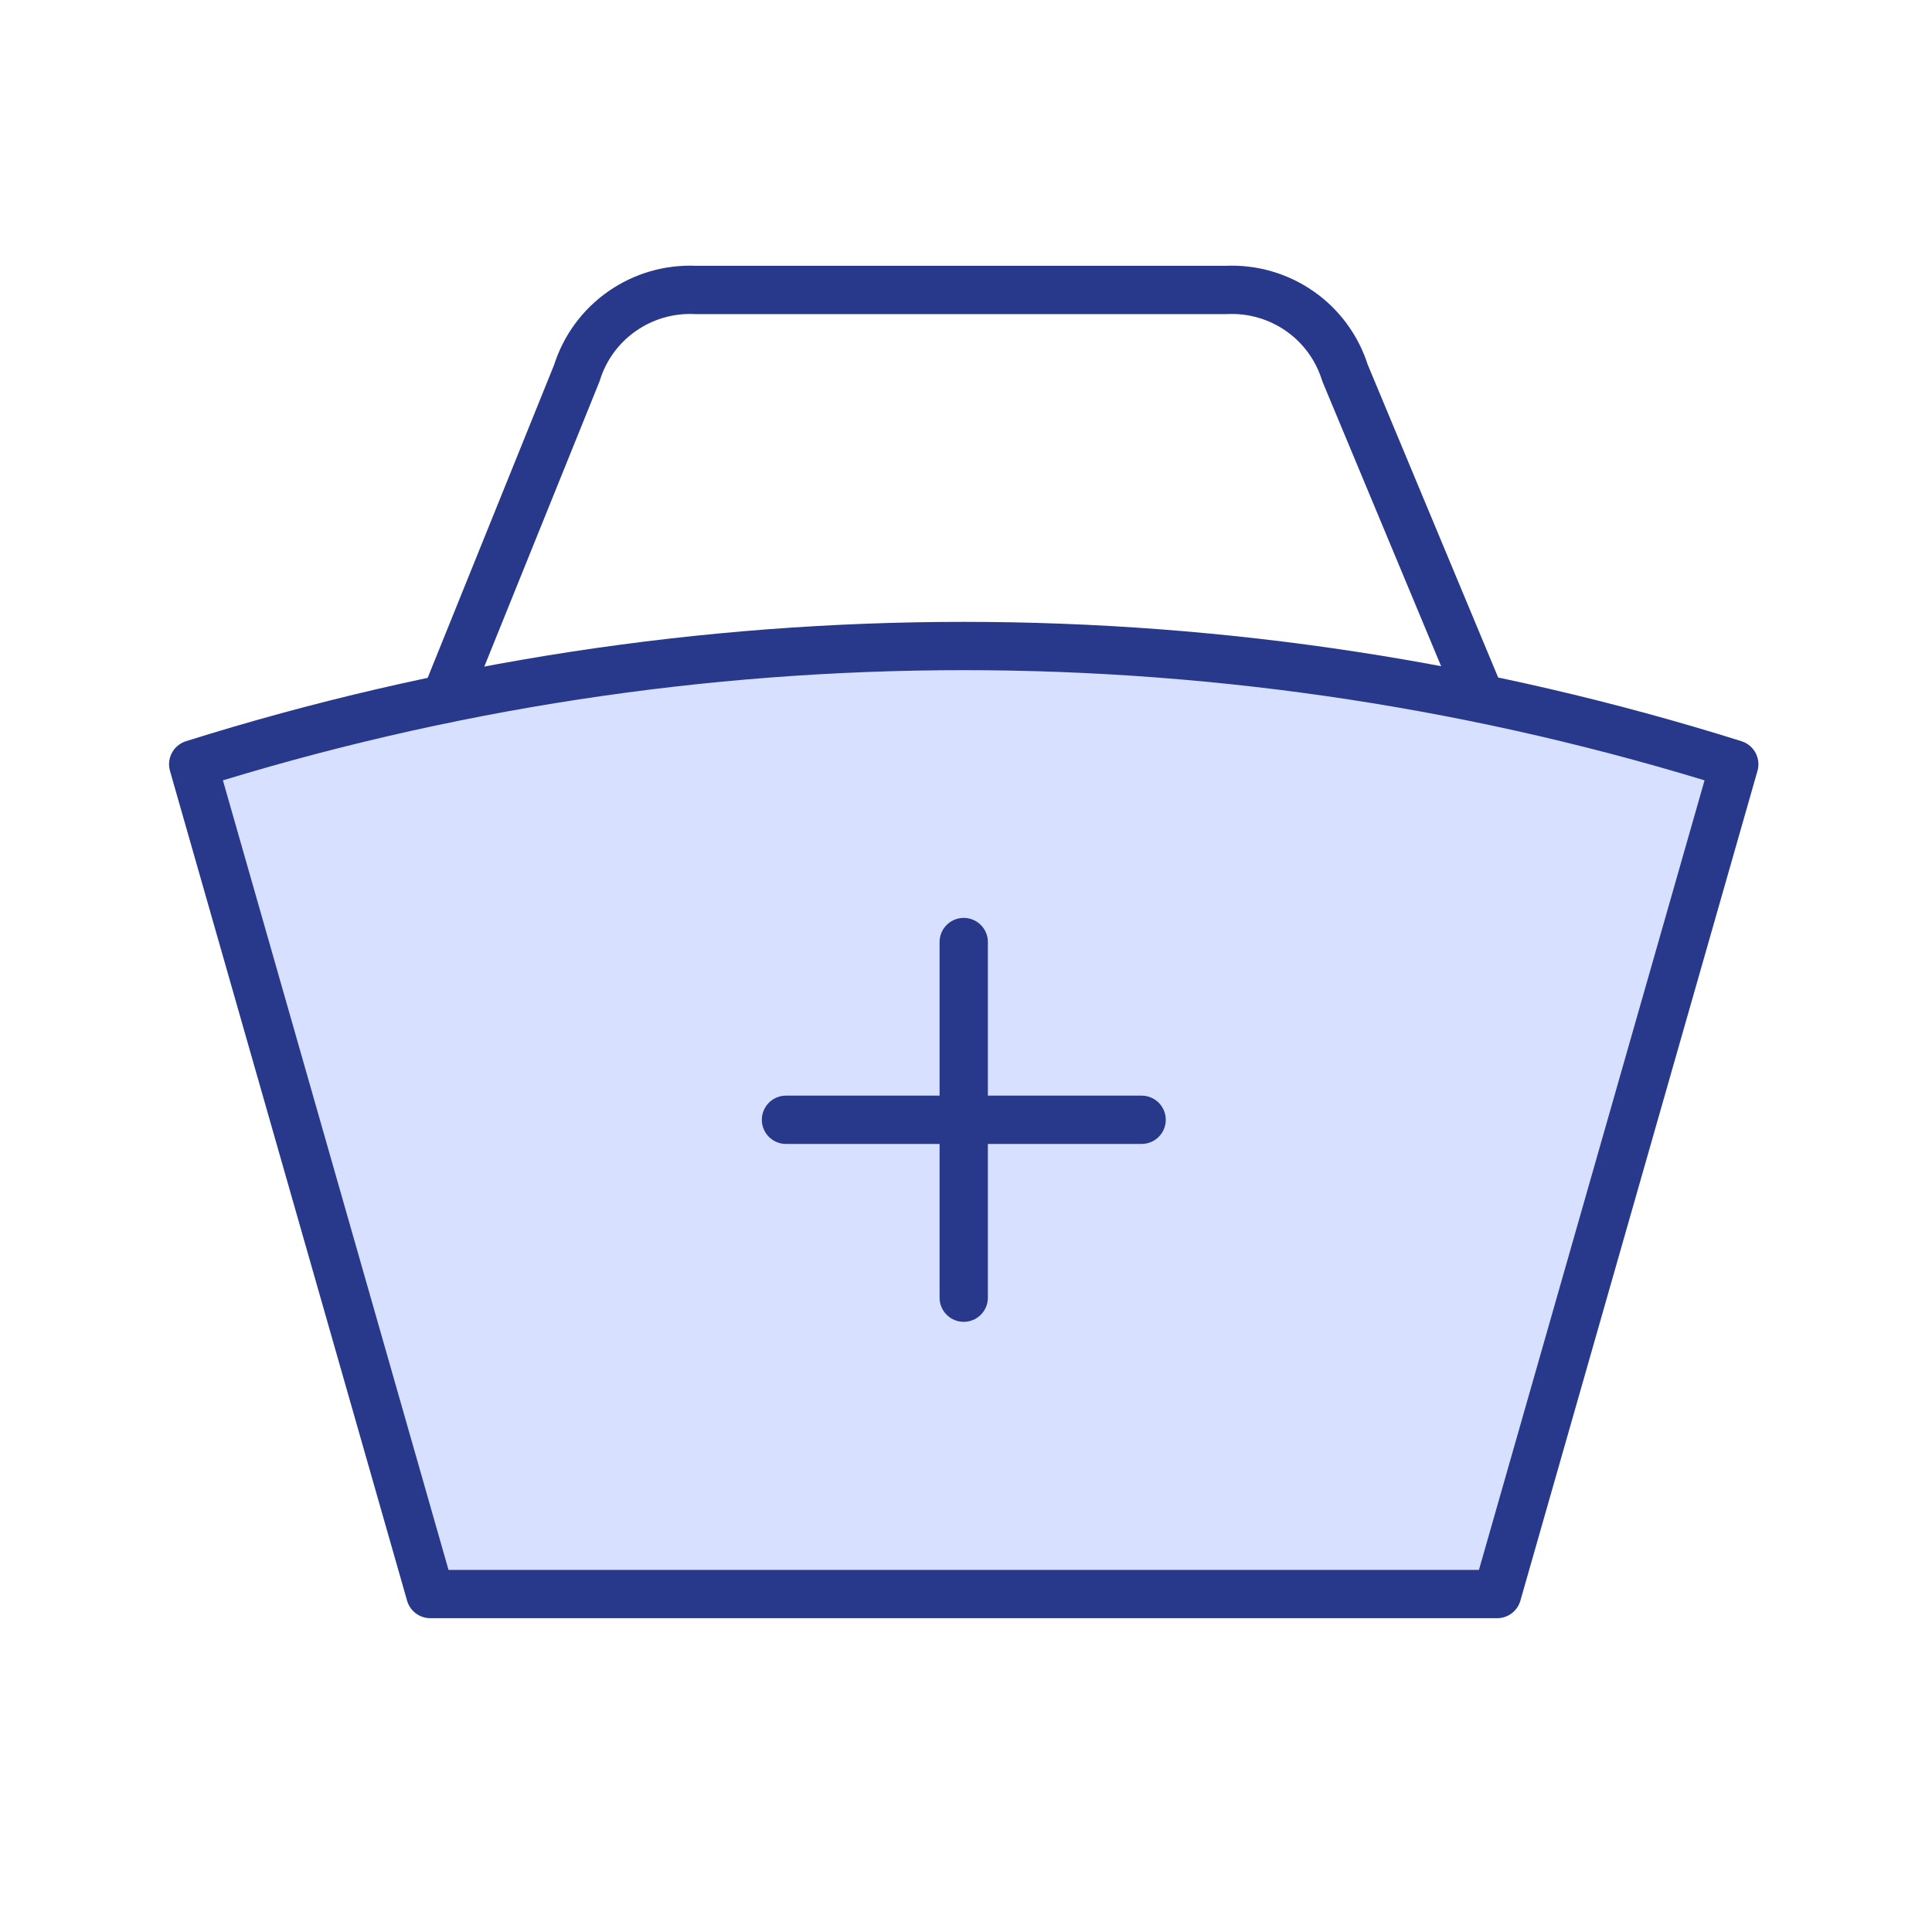
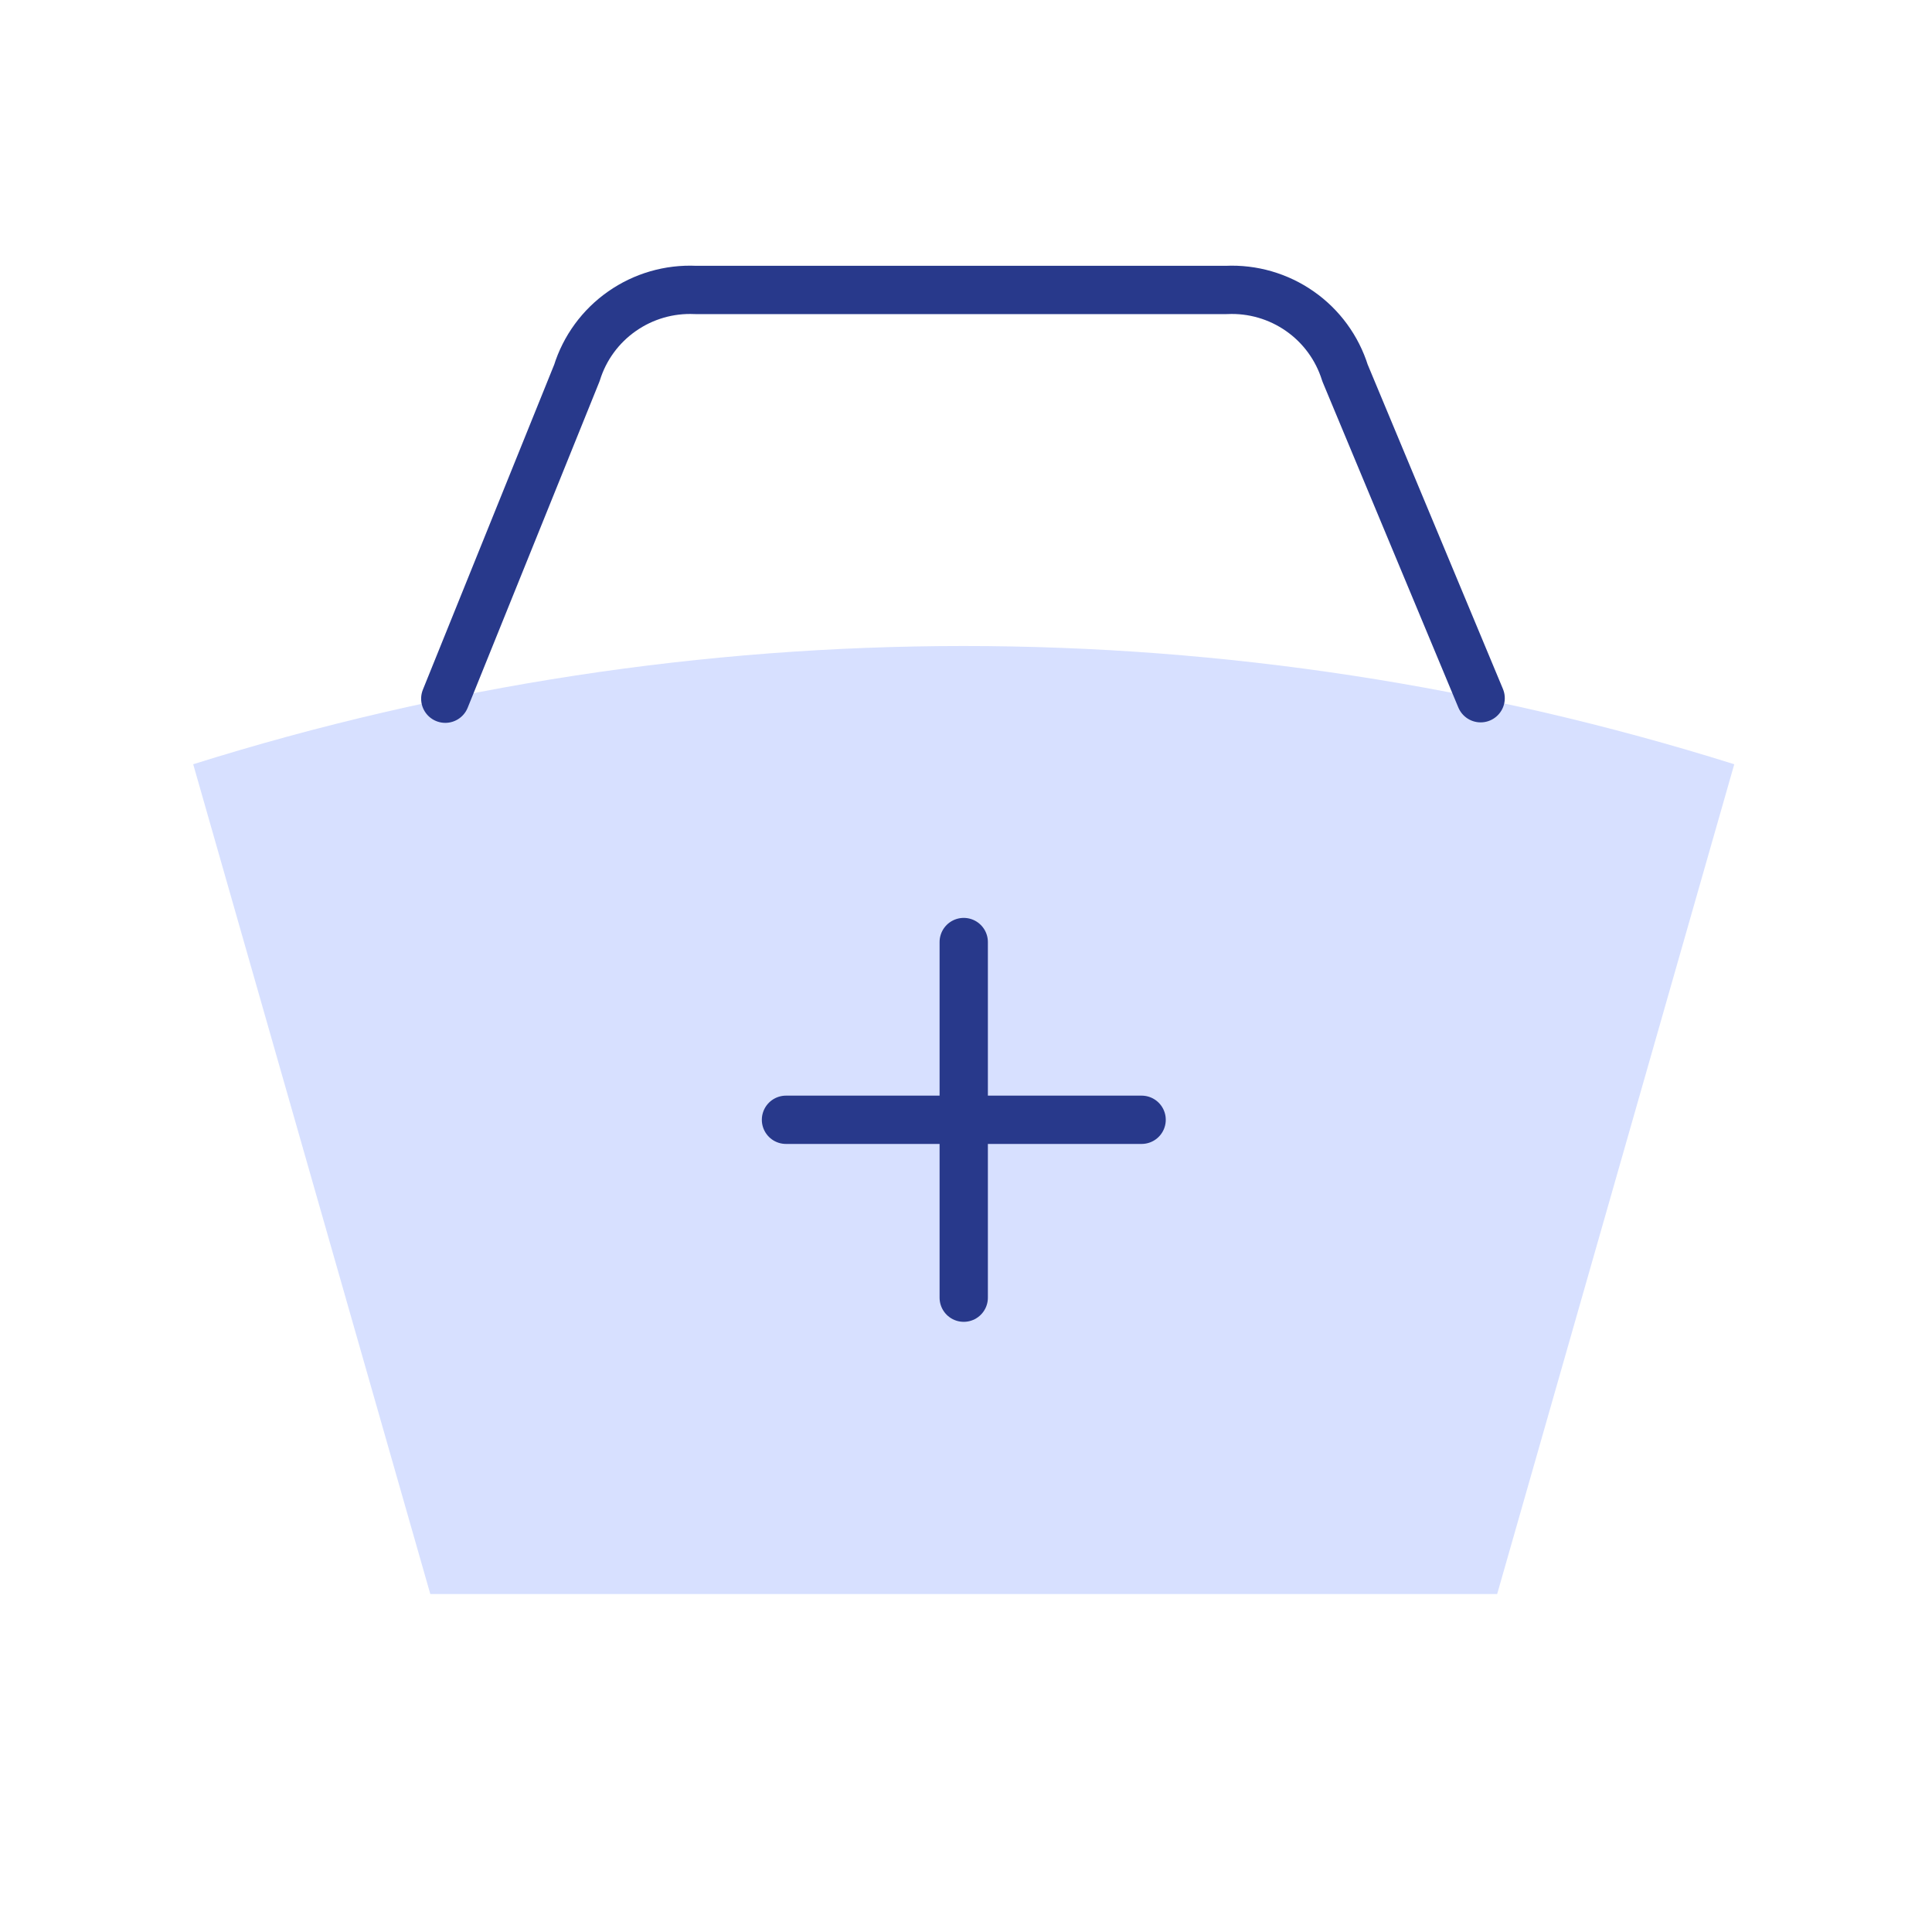
<svg xmlns="http://www.w3.org/2000/svg" width="40" height="40" viewBox="0 0 40 40" fill="none">
  <rect width="40" height="40" fill="white" />
  <path d="M30.655 14.456L27.847 7.721C27.685 7.203 27.357 6.754 26.913 6.444C26.469 6.133 25.934 5.978 25.393 6.003H14.398C13.856 5.978 13.322 6.133 12.878 6.444C12.434 6.754 12.105 7.203 11.944 7.721L9.219 14.466" fill="white" />
  <path d="M35.906 15.823C25.521 12.559 14.385 12.559 4 15.823L8.909 33.003H30.997L35.906 15.823Z" fill="#D7E0FF" />
  <path d="M16.273 23.184H23.636" stroke="#28398B" stroke-linecap="round" stroke-linejoin="round" />
  <path d="M19.953 19.504V26.867" stroke="#28398B" stroke-linecap="round" stroke-linejoin="round" />
-   <path d="M35.906 15.823C25.521 12.559 14.385 12.559 4 15.823L8.909 33.003H30.997L35.906 15.823Z" stroke="#28398B" stroke-linecap="round" stroke-linejoin="round" />
  <path d="M30.655 14.456L27.847 7.721C27.685 7.203 27.357 6.754 26.913 6.444C26.469 6.133 25.934 5.978 25.393 6.003H14.398C13.856 5.978 13.322 6.133 12.878 6.444C12.434 6.754 12.105 7.203 11.944 7.721L9.219 14.466" stroke="#28398B" stroke-linecap="round" stroke-linejoin="round" />
</svg>